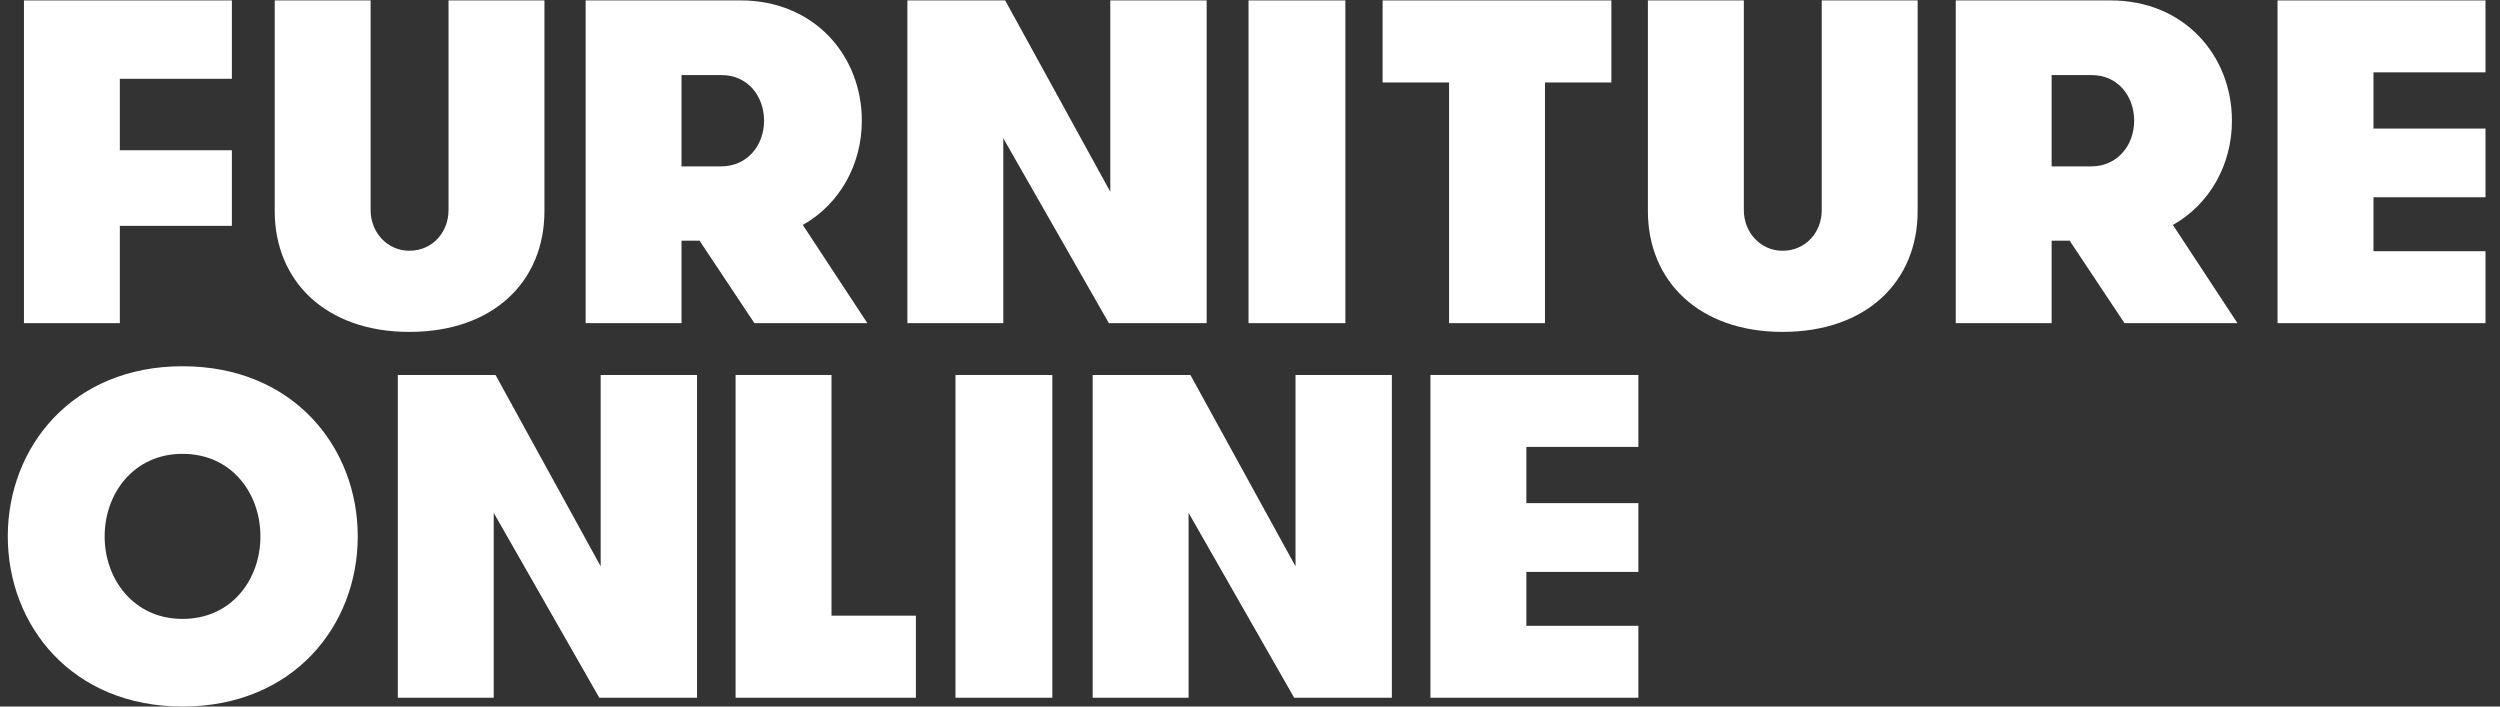
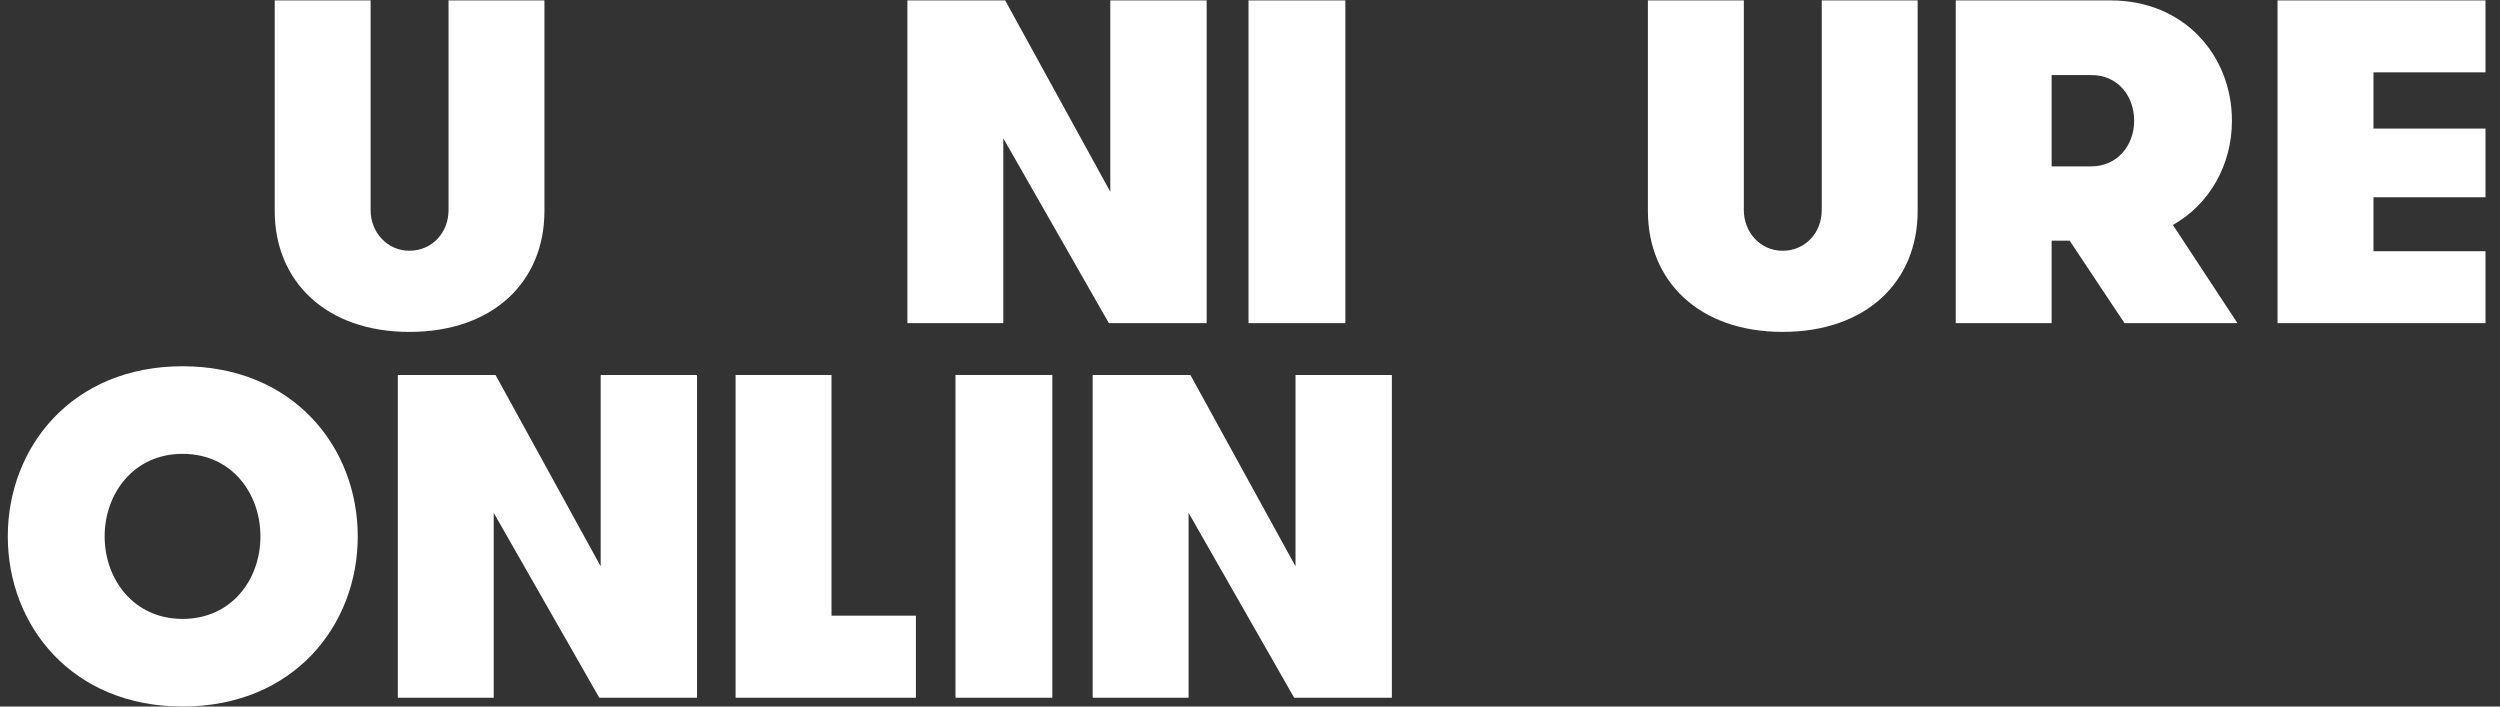
<svg xmlns="http://www.w3.org/2000/svg" width="138" height="39" viewBox="0 0 138 39" fill="none">
  <rect x="0" y="0" width="138" height="39" fill="#333333" stroke="none" />
-   <path d="M12.8 4.349V0.023H1.322V17.838H6.615V12.467H12.8V8.294H6.615V4.349H12.8Z" fill="white" />
  <path d="M22.596 18.321C27.253 18.321 30.053 15.52 30.053 11.654V0.022H24.759V11.603C24.759 12.823 23.868 13.841 22.596 13.841C21.375 13.841 20.458 12.823 20.458 11.603V0.023H15.165V11.653C15.165 15.52 17.989 18.321 22.596 18.321Z" fill="white" />
-   <path d="M47.878 17.838L44.314 12.417C46.35 11.271 47.573 9.084 47.573 6.664C47.573 3.075 44.95 0.022 40.879 0.022H32.328V17.837H37.62V13.284H38.614L41.643 17.838H47.878ZM39.81 9.184H37.62V4.145H39.835C41.261 4.145 42.176 5.291 42.176 6.665C42.176 8.04 41.236 9.184 39.81 9.184Z" fill="white" />
  <path d="M50.088 0.023V17.838H55.382V7.632L61.21 17.838H66.608V0.023H61.288V10.585L55.486 0.023H50.088Z" fill="white" />
  <path d="M74.264 0.023H68.918V17.838H74.264V0.023Z" fill="white" />
-   <path d="M79.989 17.838H85.282V4.553H88.947V0.023H76.32V4.553H79.989V17.838Z" fill="white" />
  <path d="M100.56 11.604C100.56 12.824 99.669 13.842 98.396 13.842C97.174 13.842 96.26 12.824 96.26 11.604V0.023H90.964V11.653C90.964 15.52 93.79 18.32 98.396 18.32C103.054 18.32 105.854 15.52 105.854 11.653V0.023H100.56V11.604Z" fill="white" />
  <path d="M123.203 6.665C123.203 3.076 120.58 0.023 116.508 0.023H107.958V17.838H113.25V13.284H114.244L117.273 17.838H123.507L119.944 12.417C121.979 11.271 123.203 9.084 123.203 6.665ZM115.439 9.184H113.25V4.145H115.466C116.891 4.145 117.806 5.291 117.806 6.665C117.805 8.04 116.864 9.184 115.439 9.184Z" fill="white" />
  <path d="M137.199 3.993V0.023H125.72V17.838H137.199V13.867H131.016V10.889H137.199V7.097H131.016V3.993H137.199Z" fill="white" />
  <path d="M10.076 20.217C3.966 20.217 0.43 24.697 0.43 29.609C0.43 34.521 3.966 39 10.076 39C16.208 39 19.748 34.52 19.748 29.609C19.748 24.698 16.208 20.217 10.076 20.217ZM10.076 34.164C7.379 34.164 5.776 31.974 5.776 29.609C5.776 27.242 7.38 25.052 10.076 25.052C12.799 25.052 14.376 27.242 14.376 29.609C14.376 31.973 12.799 34.164 10.076 34.164Z" fill="white" />
  <path d="M33.157 31.261L27.354 20.699H21.959V38.515H27.253V28.309L33.081 38.515H38.476V20.699H33.157V31.261Z" fill="white" />
  <path d="M45.899 20.699H40.604V38.515H50.557V33.985H45.899V20.699Z" fill="white" />
  <path d="M58.088 20.699H52.743V38.515H58.088V20.699Z" fill="white" />
  <path d="M71.513 31.261L65.71 20.699H60.316V38.515H65.61V28.309L71.438 38.515H76.831V20.699H71.513V31.261Z" fill="white" />
-   <path d="M78.96 38.515H90.438V34.545H84.255V31.569H90.438V27.773H84.255V24.669H90.438V20.699H78.96V38.515Z" fill="white" />
</svg>